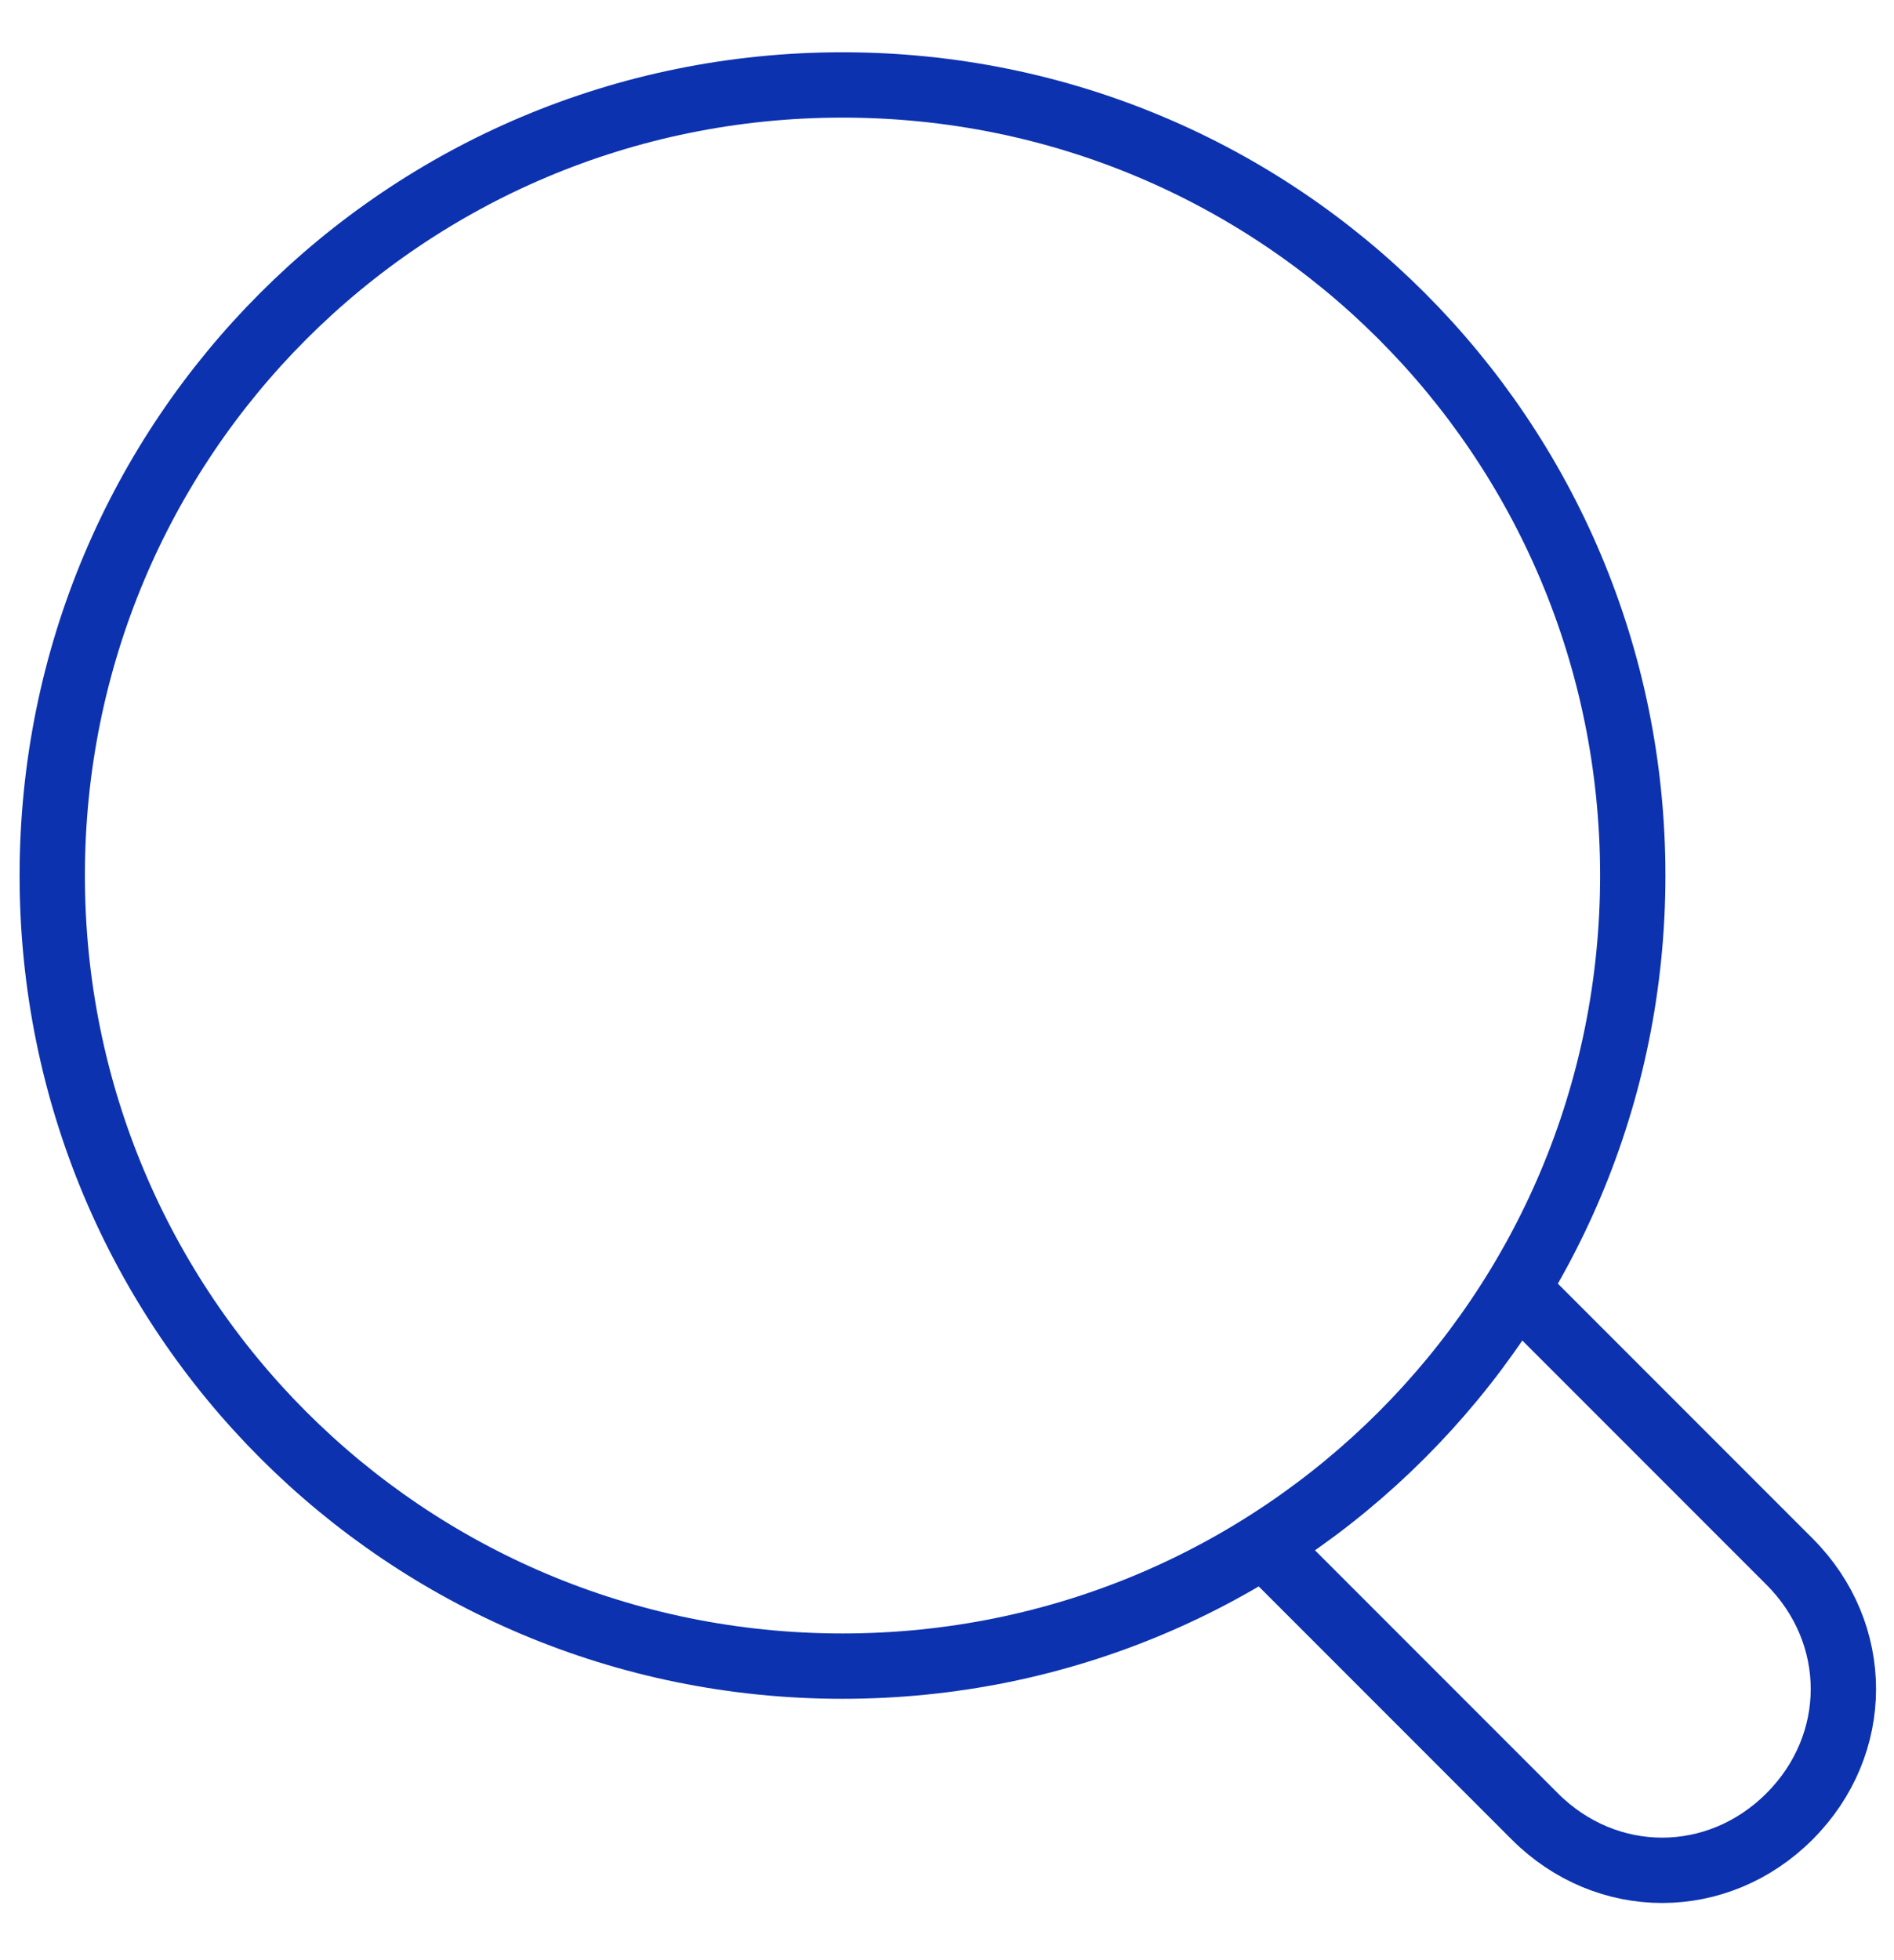
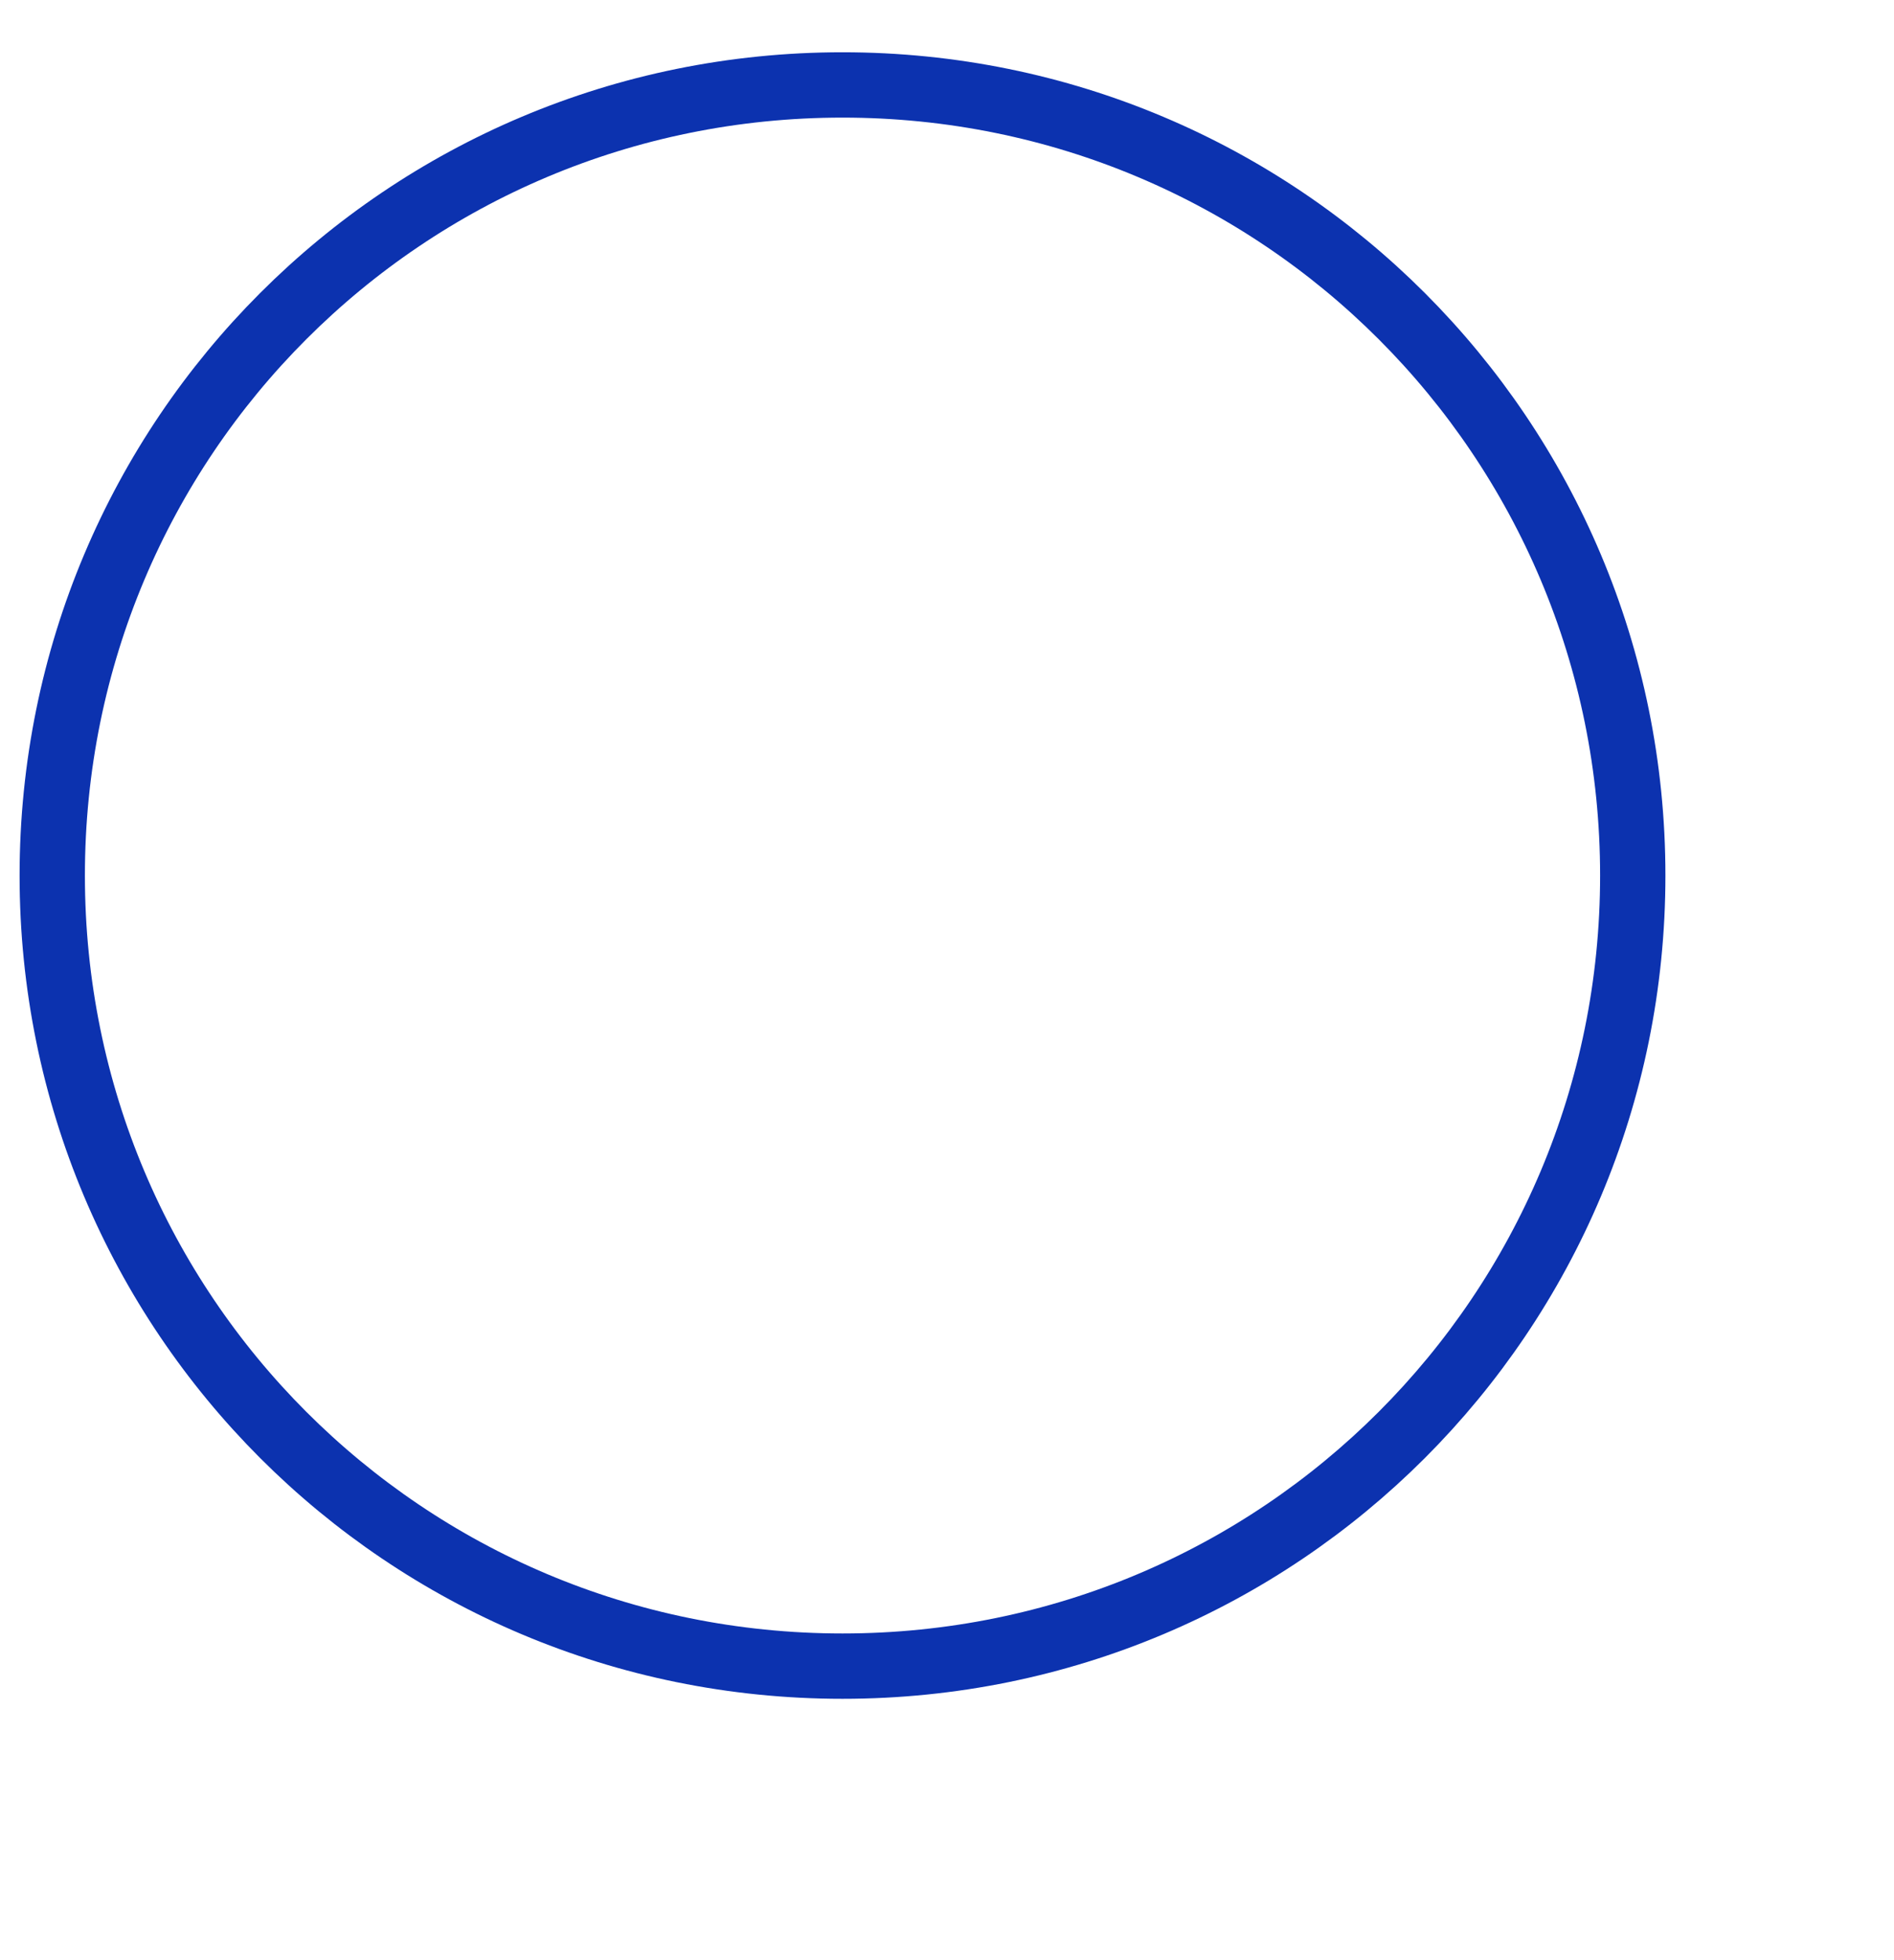
<svg xmlns="http://www.w3.org/2000/svg" width="29" height="30" viewBox="0 0 29 30" fill="none">
-   <path d="M23.2 19.7L27.4 23.9C28.5 25 28.5 26.7 27.4 27.8C26.3 28.9 24.6 28.9 23.5 27.8L19.3 23.6" stroke="#0C32AF" stroke-miterlimit="10" />
  <path d="M12.9 25.5C19.6 25.5 25 20.1 25 13.4C25 6.7 19.6 1.3 12.9 1.3C6.2 1.3 0.8 6.7 0.8 13.4C0.8 20.1 6.2 25.5 12.9 25.5Z" stroke="#0C32AF" stroke-miterlimit="10" />
</svg>